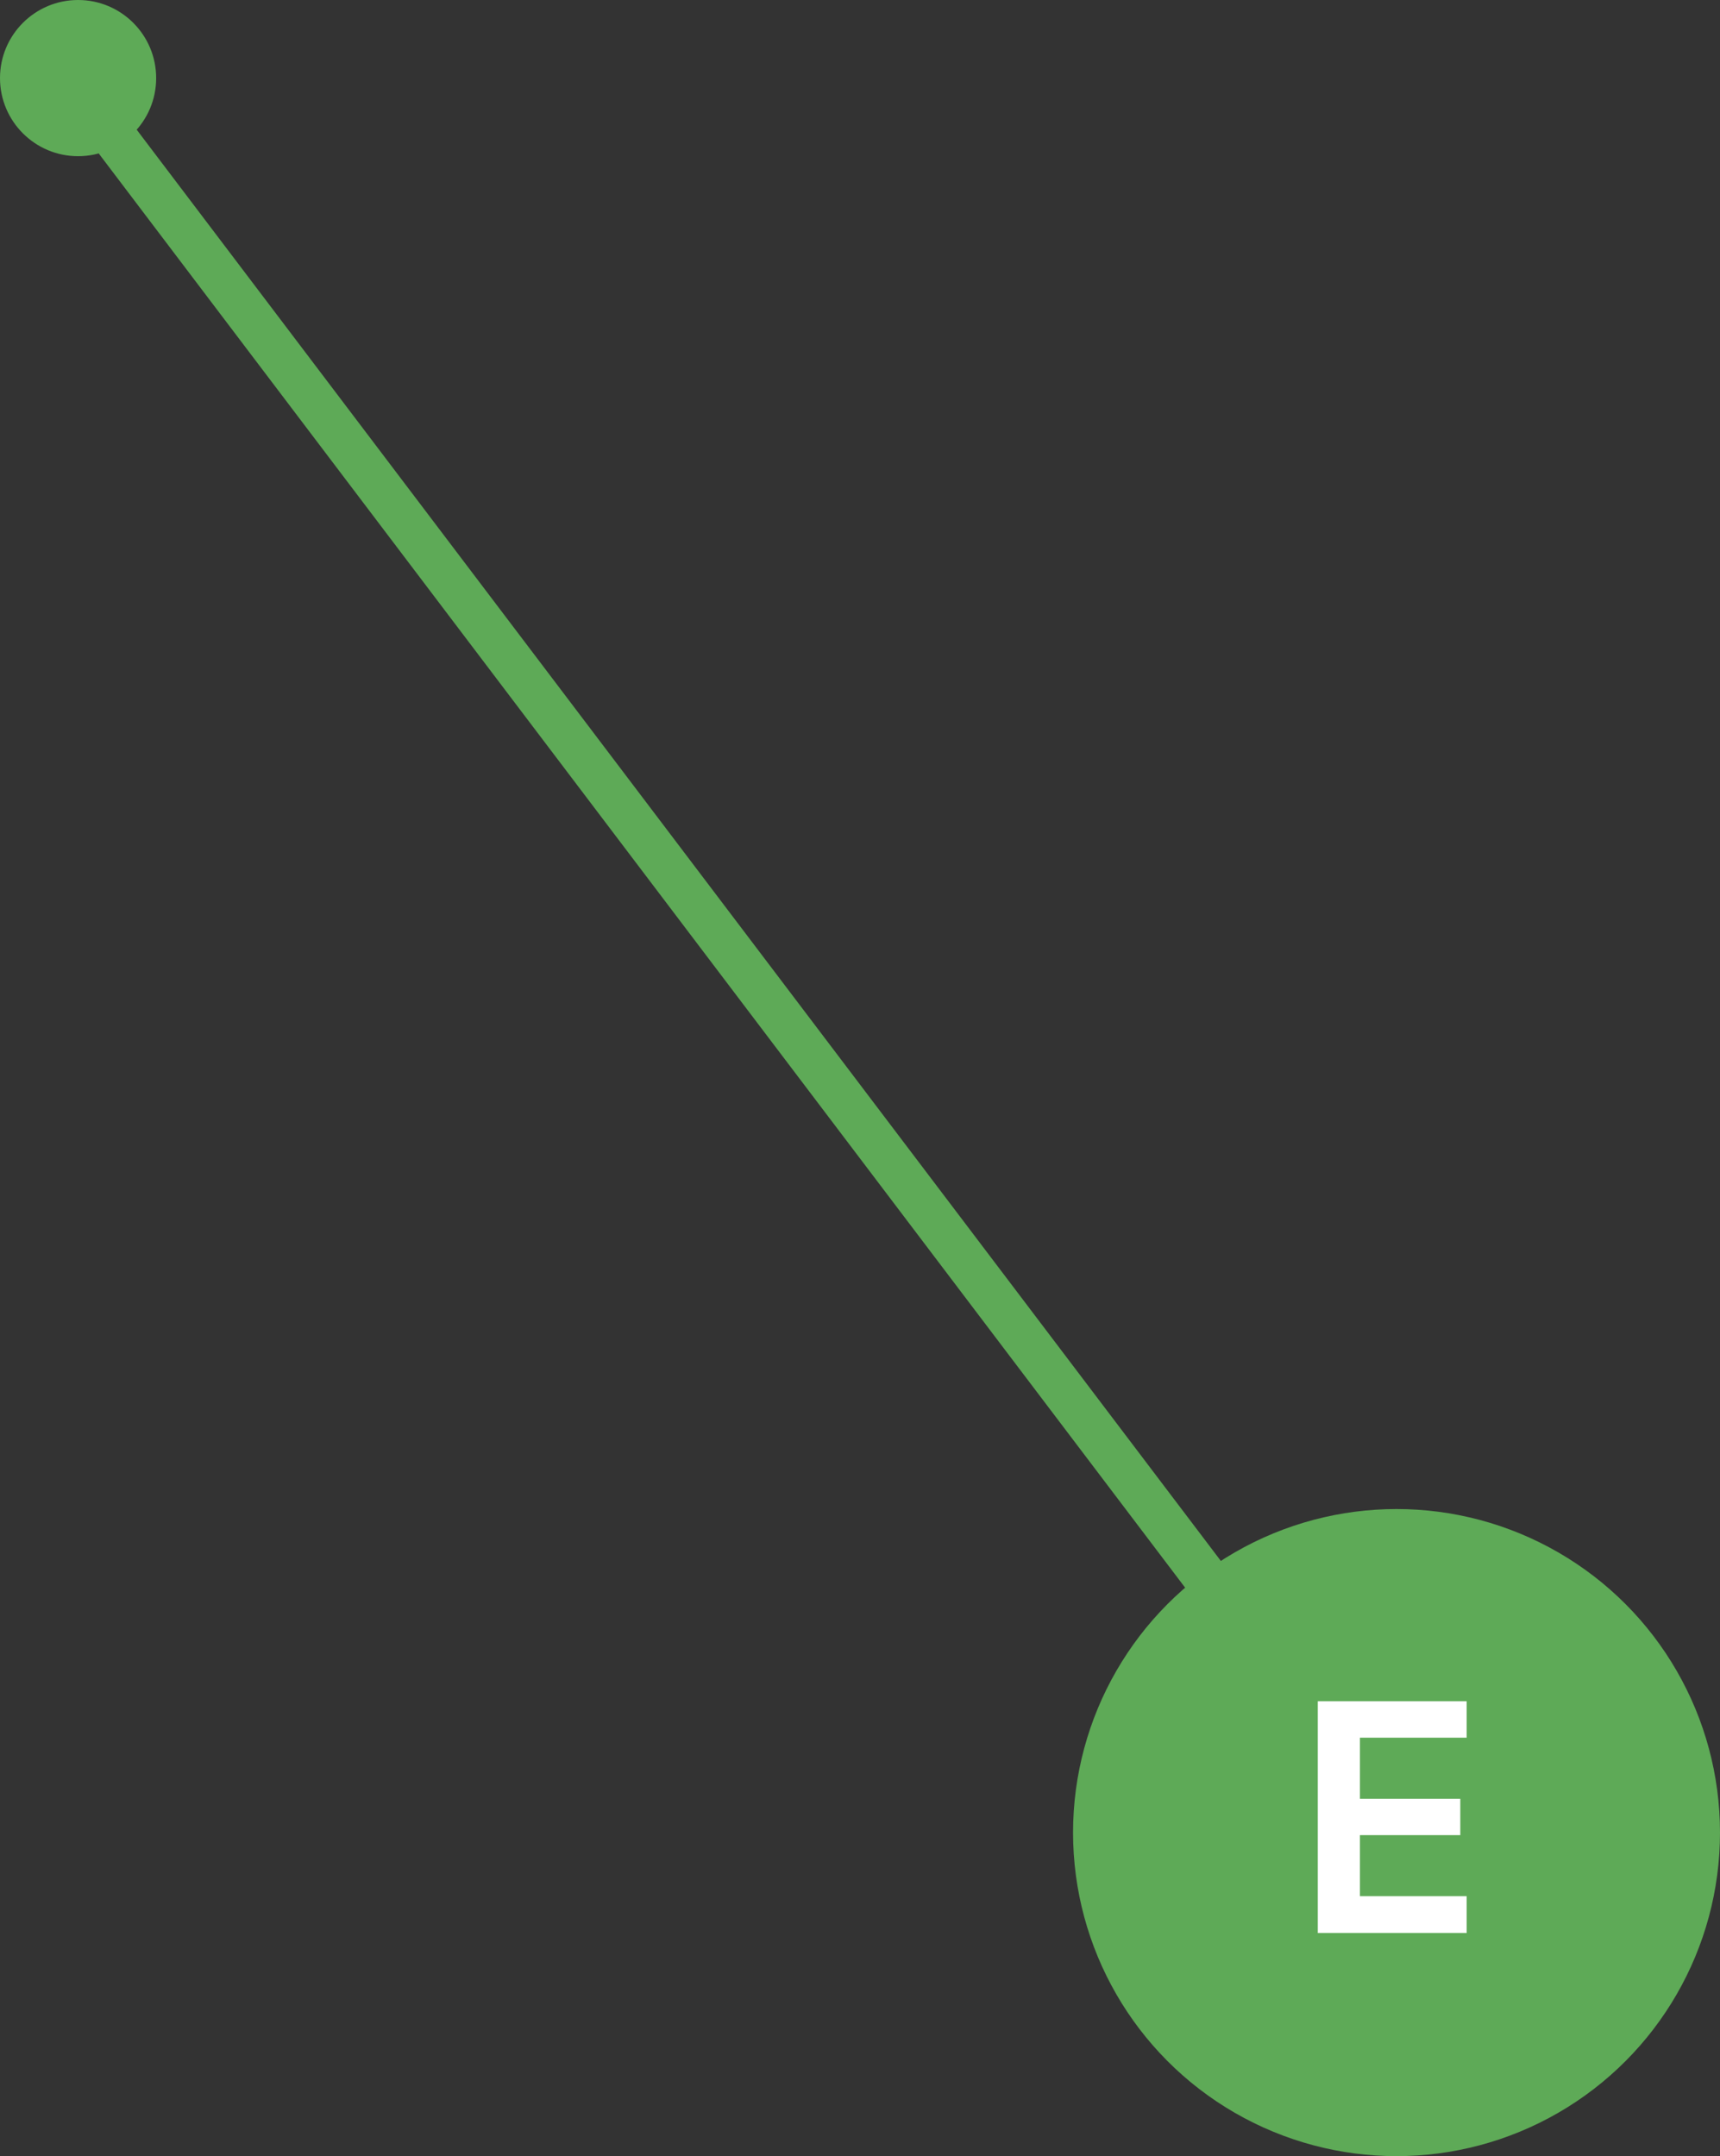
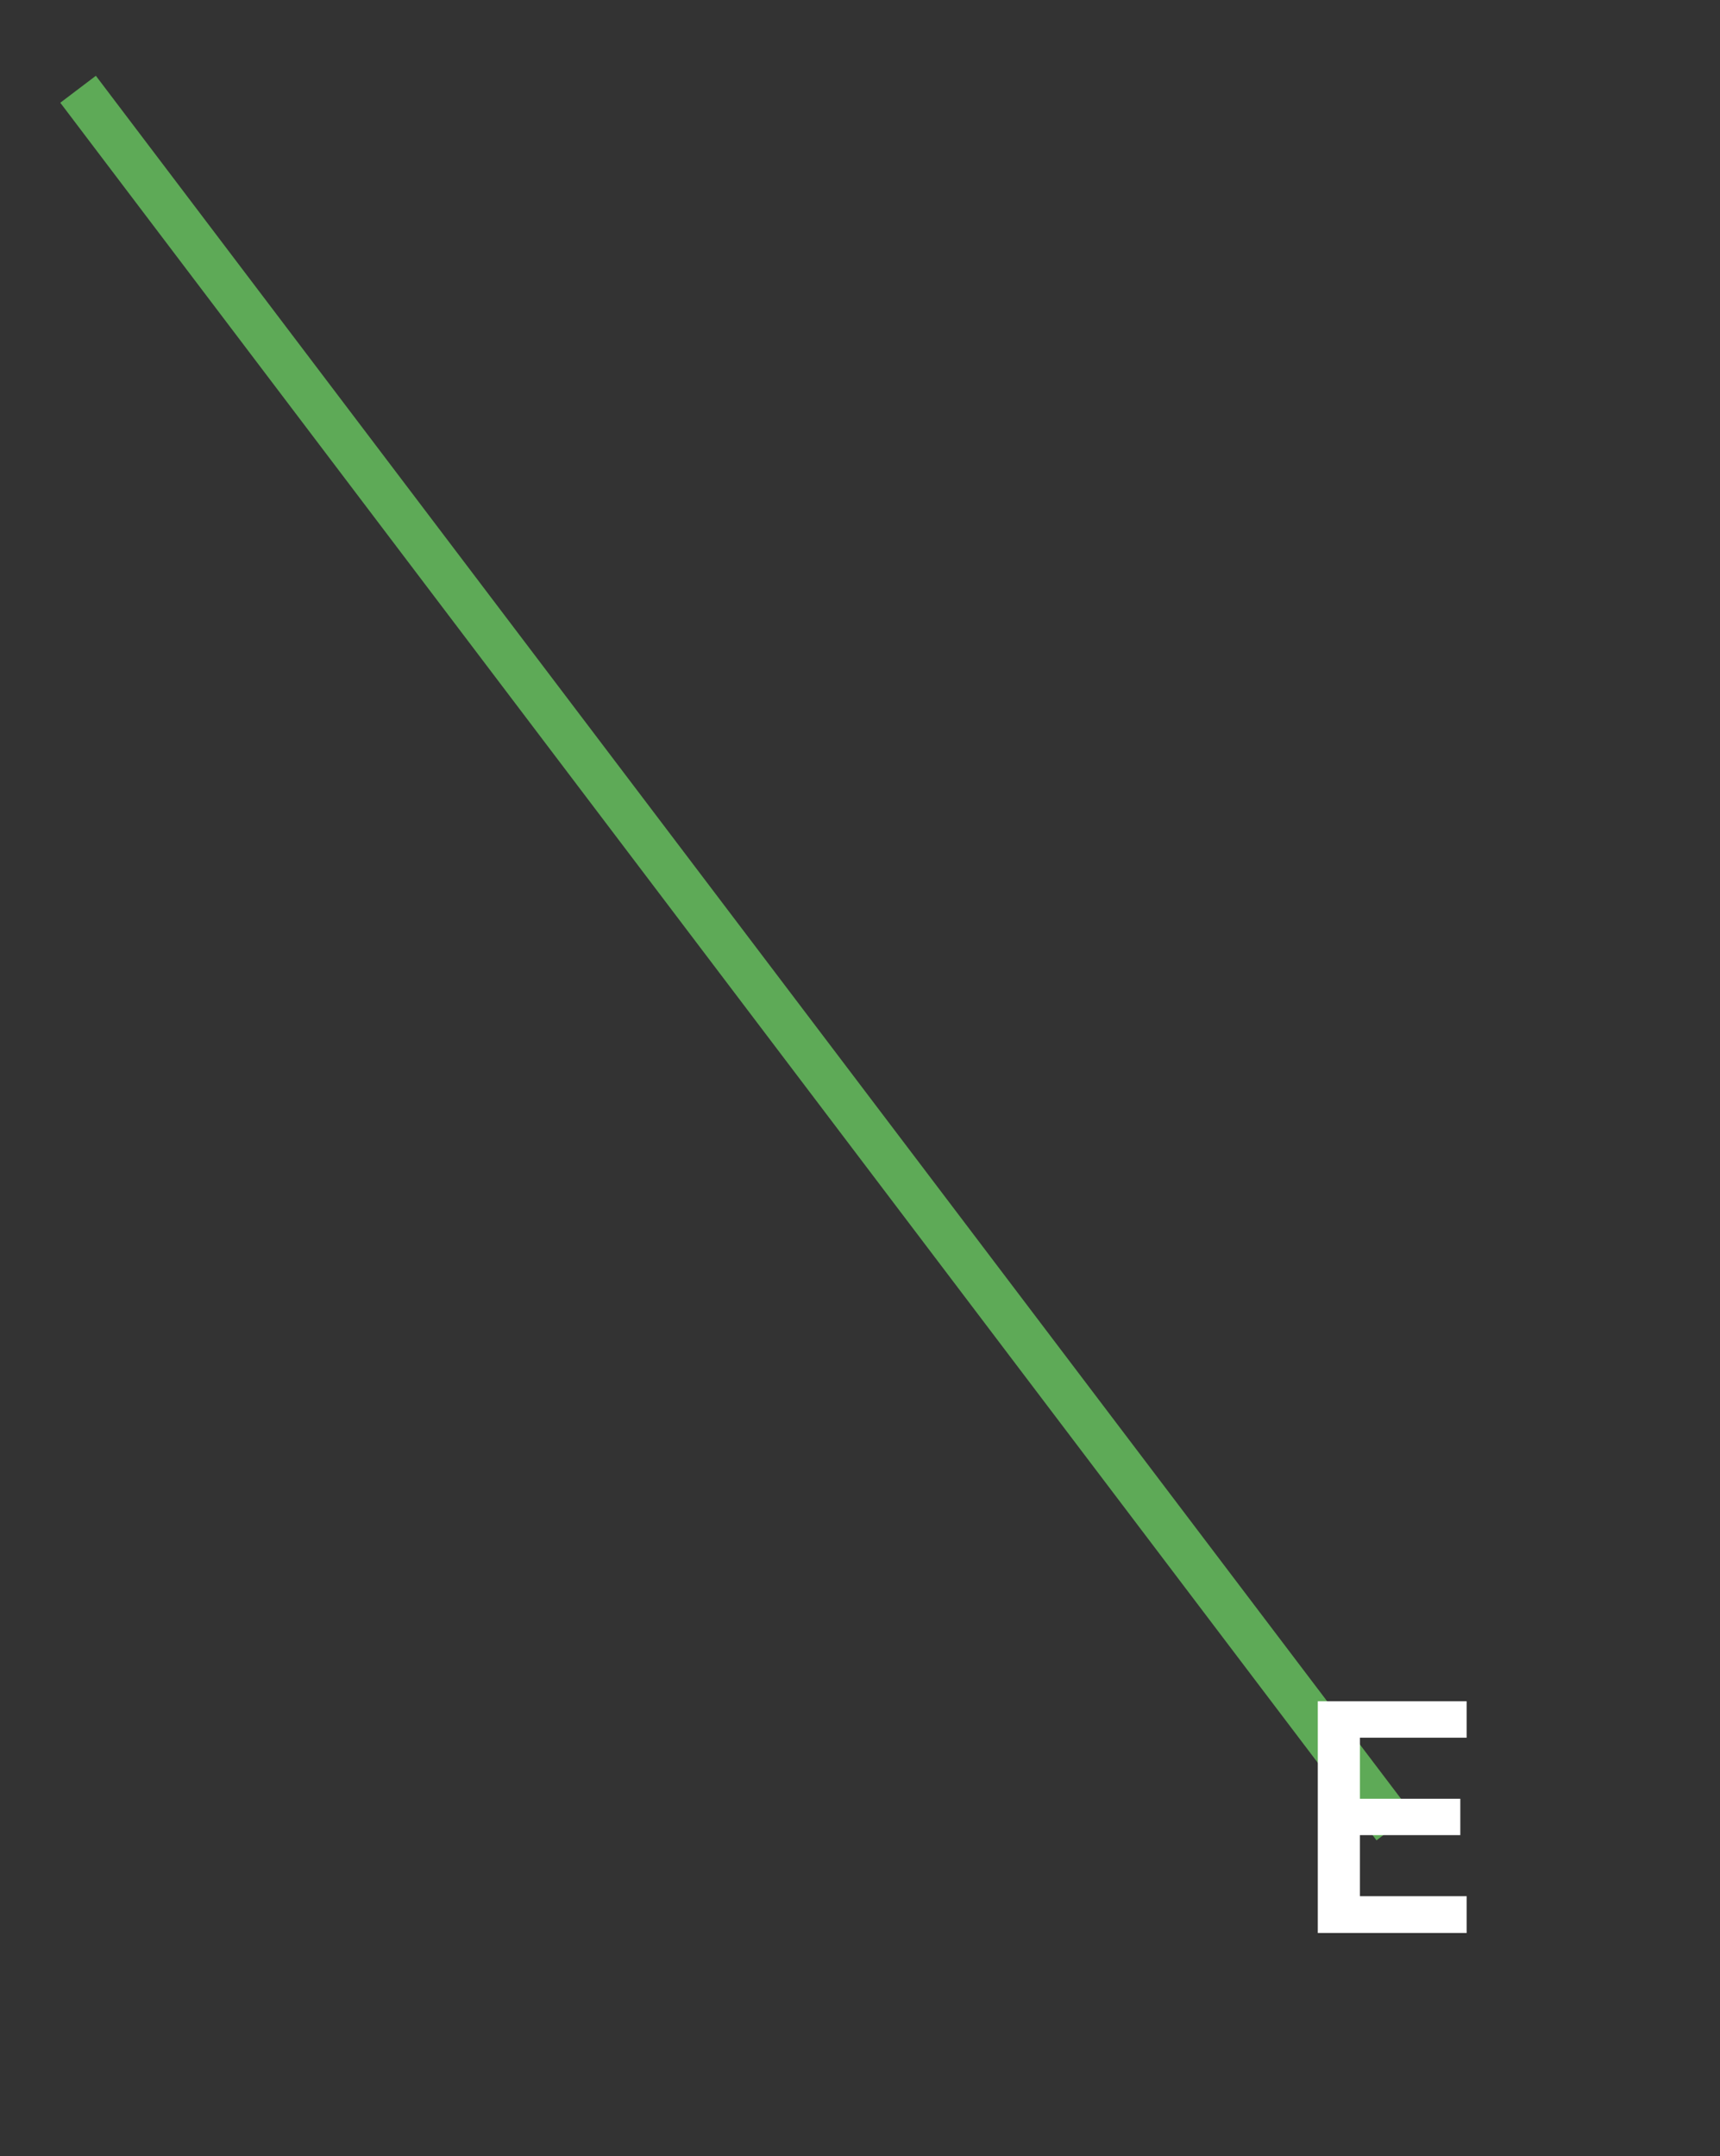
<svg xmlns="http://www.w3.org/2000/svg" width="77.1" height="96.629" viewBox="0 0 77.1 96.629">
  <rect x="0" y="0" width="77.1" height="96.629" fill="#333333" stroke="none" />
  <g transform="translate(-179 -4759.629)">
    <line x1="59" y1="77.871" transform="translate(182.5 4763.629)" fill="none" stroke="#5eaa57" stroke-width="2" />
    <g transform="translate(227.266 4823.483)">
-       <circle cx="14.5" cy="14.5" r="14.5" transform="translate(-0.166 3.774)" fill="#5eaa57" />
      <path d="M1.472,0V-10.384H8.144v1.632H3.36v2.736h4.5v1.632H3.36v2.736H8.144V0Z" transform="translate(9.333 22.773)" fill="#fff" />
    </g>
-     <circle cx="3.5" cy="3.5" r="3.5" transform="translate(179 4759.629)" fill="#5eaa57" />
  </g>
</svg>